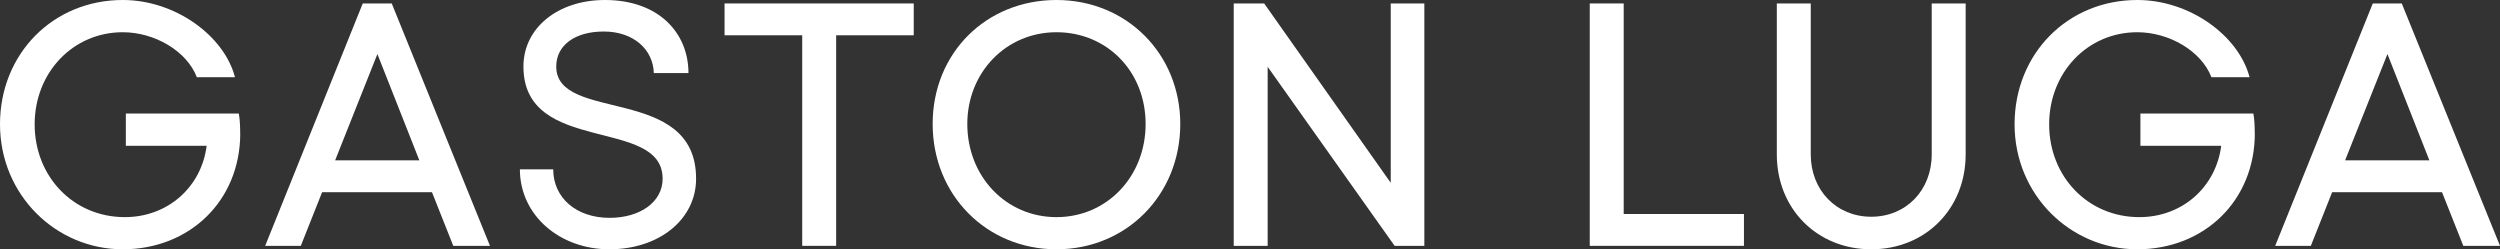
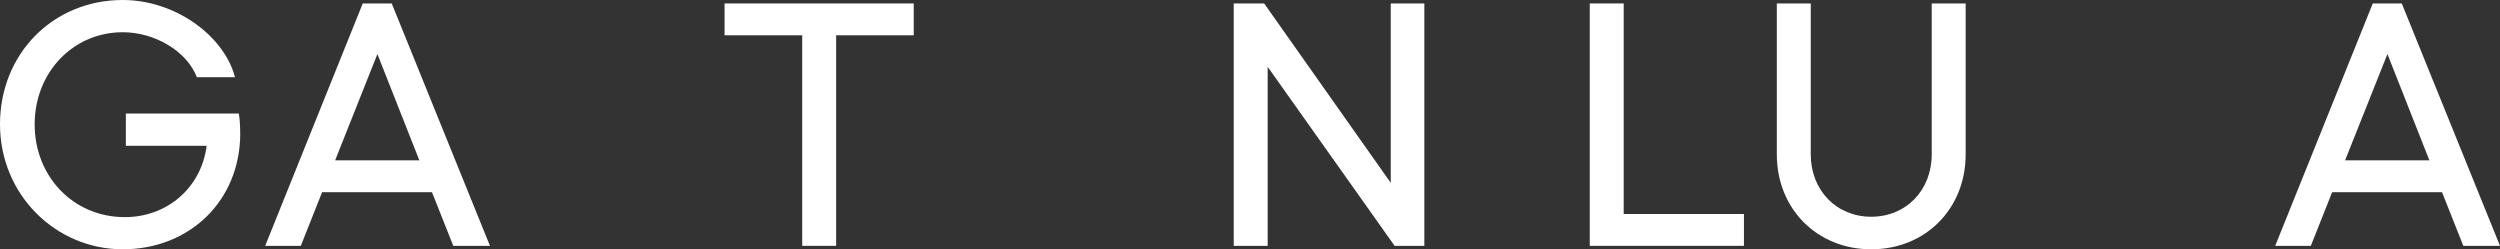
<svg xmlns="http://www.w3.org/2000/svg" width="351" height="35" viewBox="0 0 351 35" fill="none">
  <rect x="0" y="0" width="351" height="35" fill="#333333" stroke="none" />
  <path d="M33.731 18.711C33.731 28.19 26.614 35 17.235 35C7.856 35 0 27.367 0 17.45C0 7.532 7.459 0 17.235 0C24.601 0 31.469 5.009 32.992 10.841H27.638C26.217 7.148 21.693 4.525 17.235 4.525C10.265 4.525 4.865 10.165 4.865 17.459C4.865 24.753 10.265 30.485 17.53 30.485C23.567 30.485 28.285 26.252 29.014 20.466H17.669V15.941H33.528C33.676 16.673 33.722 17.834 33.722 18.711H33.731Z" fill="white" />
  <path d="M45.224 26.983L42.233 34.516H37.23L50.929 0.484H55L68.791 34.516H63.64L60.649 26.983H45.224ZM58.877 22.514L52.987 7.587L47.052 22.514H58.886H58.877Z" fill="white" />
-   <path d="M73.01 23.775H77.672C77.672 27.806 80.958 30.585 85.574 30.585C89.894 30.585 93.033 28.346 93.033 25.091C93.033 16.344 73.49 21.837 73.49 9.342C73.49 3.894 78.355 0 84.927 0C92.534 0 96.66 4.671 96.66 10.256H91.796C91.694 6.901 88.897 4.424 84.771 4.424C80.644 4.424 78.096 6.417 78.096 9.333C78.096 17.303 97.731 11.81 97.731 25.082C97.731 30.823 92.525 35 85.555 35C78.586 35 72.992 30.238 72.992 23.766H73.01V23.775Z" fill="white" />
  <path d="M128.296 4.954H117.394V34.516H112.631V4.954H101.728V0.484H128.287V4.954H128.296Z" fill="white" />
-   <path d="M165.71 17.404C165.71 27.367 158.15 35 148.328 35C138.506 35 130.945 27.367 130.945 17.404C130.945 7.441 138.46 0 148.328 0C158.196 0 165.71 7.587 165.71 17.404ZM135.81 17.404C135.81 24.79 141.257 30.485 148.328 30.485C155.399 30.485 160.845 24.799 160.845 17.404C160.845 10.009 155.399 4.525 148.328 4.525C141.257 4.525 135.81 10.165 135.81 17.404Z" fill="white" />
  <path d="M177.489 0.484L195.259 25.667V0.484H199.977V34.516H195.804L177.979 9.378V34.516H173.215V0.484H177.489Z" fill="white" />
  <path d="M227.966 0.484V30.046H244.85V34.516H223.202V0.484H227.966Z" fill="white" />
  <path d="M249.465 21.682V0.484H254.229V21.682C254.229 26.691 257.81 30.43 262.721 30.43C267.633 30.43 271.214 26.691 271.214 21.682V0.484H275.978V21.682C275.978 29.314 270.328 35 262.721 35C255.115 35 249.465 29.314 249.465 21.682Z" fill="white" />
-   <path d="M316.577 18.711C316.577 28.19 309.459 35 300.08 35C290.701 35 282.846 27.367 282.846 17.45C282.846 7.532 290.305 0 300.08 0C307.447 0 314.315 5.009 315.838 10.841H310.484C309.062 7.148 304.539 4.525 300.071 4.525C293.102 4.525 287.701 10.165 287.701 17.459C287.701 24.753 293.102 30.485 300.367 30.485C306.404 30.485 311.121 26.252 311.859 20.466H300.514V15.941H316.374C316.521 16.673 316.567 17.834 316.567 18.711H316.577Z" fill="white" />
  <path d="M327.433 26.983L324.442 34.516H319.438L333.138 0.484H337.208L351 34.516H345.849L342.858 26.983H327.433ZM341.086 22.514L335.196 7.587L329.251 22.514H341.086Z" fill="white" />
</svg>